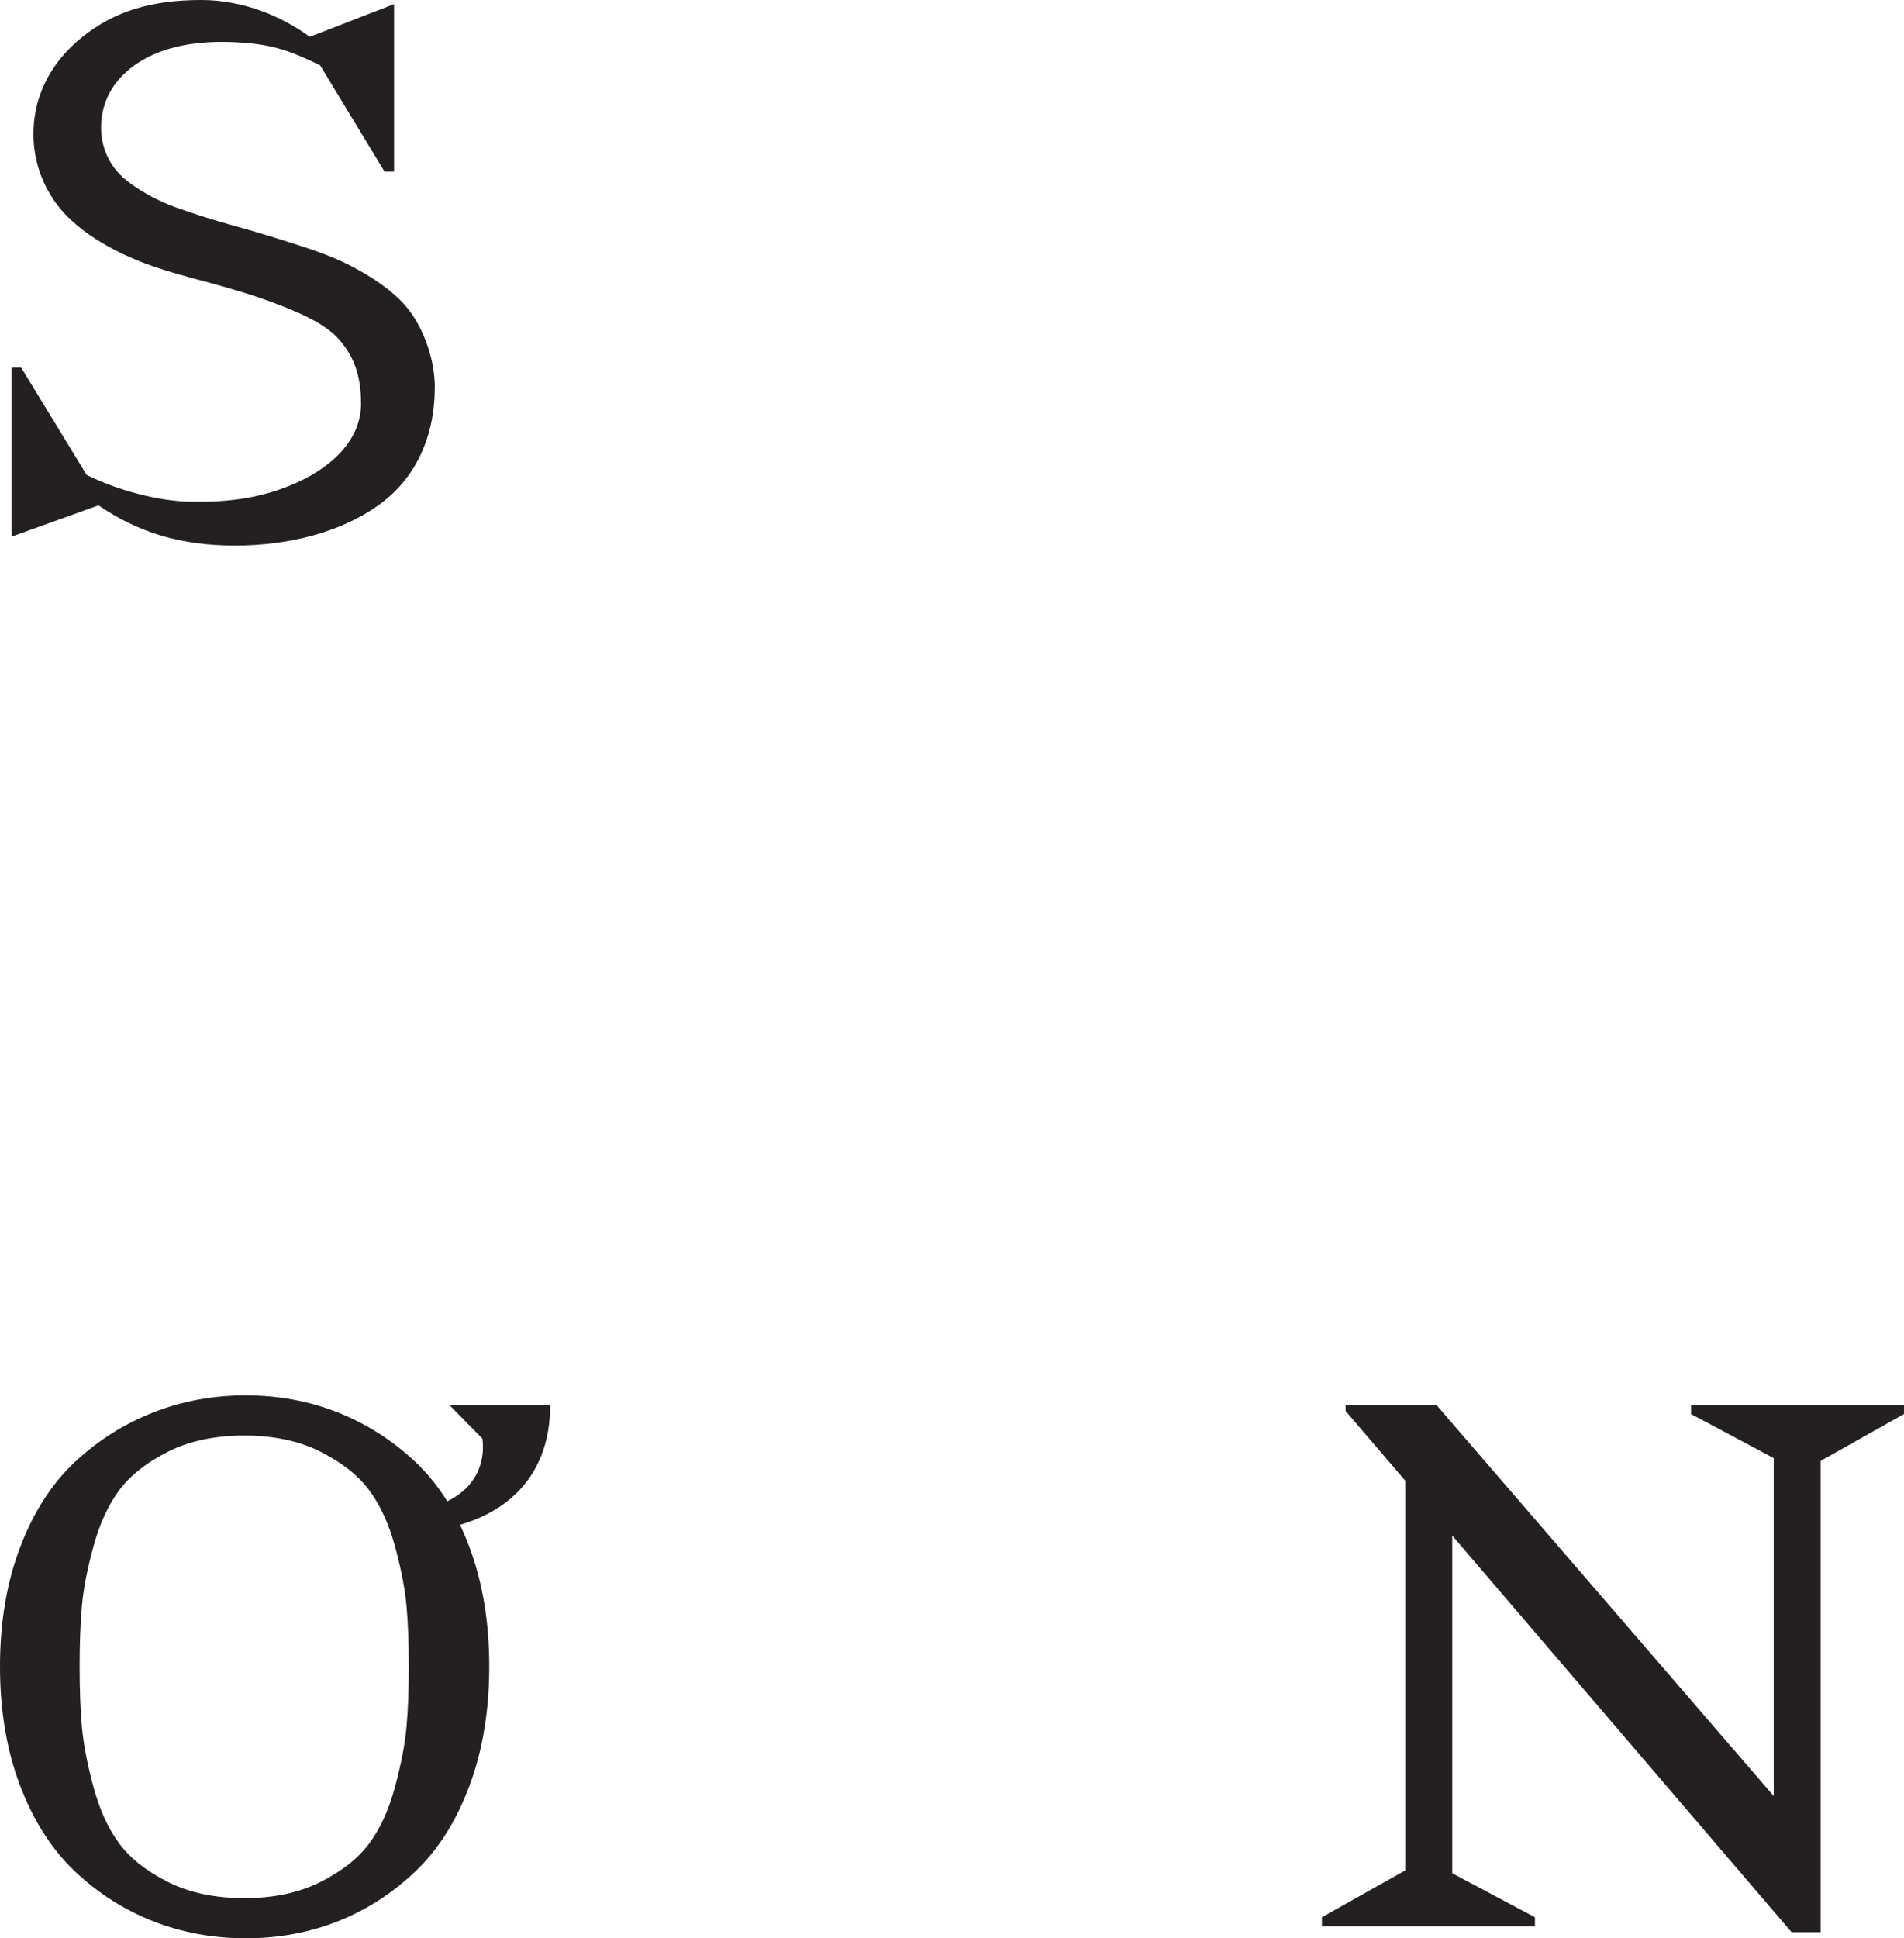
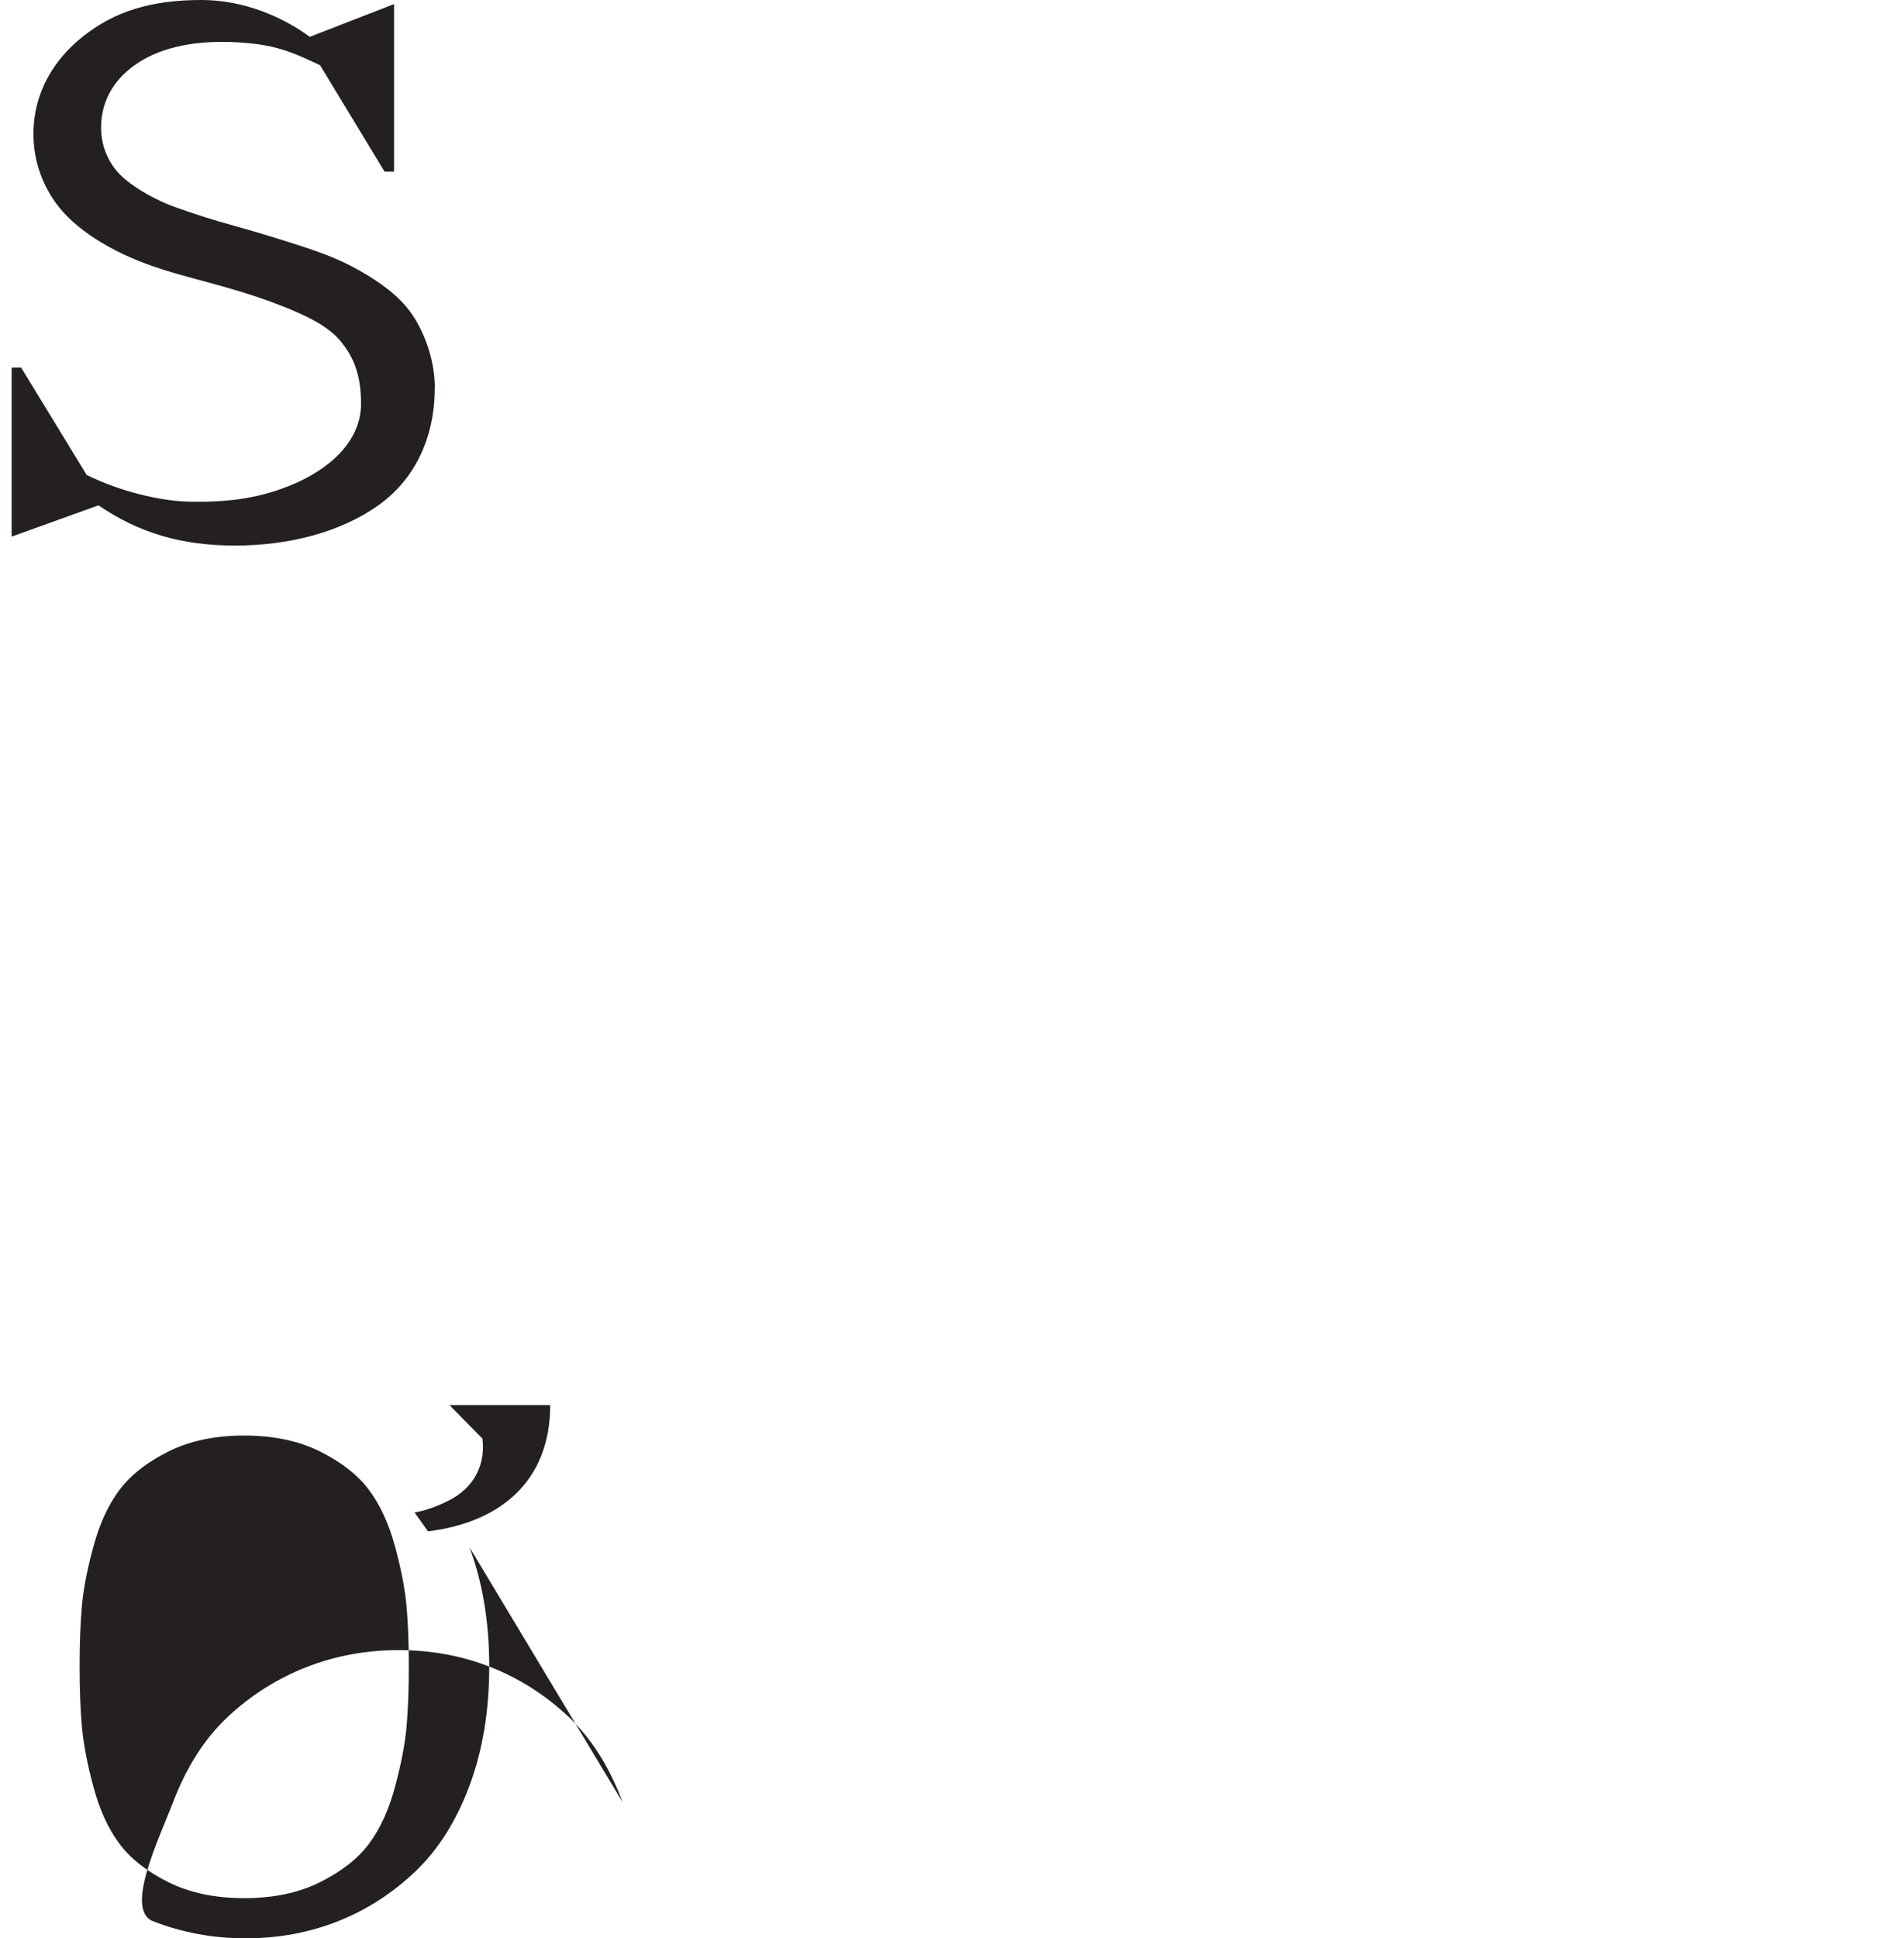
<svg xmlns="http://www.w3.org/2000/svg" id="Layer_2" data-name="Layer 2" viewBox="0 0 355.12 361.43">
  <defs>
    <style> .cls-1 { fill: #241f21; stroke-width: 0px; } </style>
  </defs>
  <g id="Layer_1-2" data-name="Layer 1">
    <g>
      <path class="cls-1" d="M81.09,72.27c0,9.08-3.51,16.96-10.53,21.96-7.02,5-16.67,7.5-26.75,7.5s-18.02-2.43-25.44-7.5l-16.2,5.83v-31.53h1.77l12.23,20.04c6.33,3.11,13.65,4.83,19.01,4.97,8.39.21,13.87-1,18.69-2.91,7.53-2.99,13.47-8.32,13.47-15.36,0-5.76-1.62-9-3.89-11.74-2.46-2.96-7.02-4.94-10.5-6.33-3.48-1.39-6.63-2.42-10.73-3.6-4.1-1.18-7.53-1.98-11.76-3.31-4.49-1.42-8.08-2.99-11.55-5.07-2.73-1.62-6.33-4.23-8.74-7.71-2.34-3.38-3.93-7.62-3.93-12.52,0-7.96,4.04-14.05,9.16-18.13C21.42,2.05,28.28,0,37.61,0c7.72,0,14.98,3.05,20.17,6.87l15.72-6.11v31.25h-1.77l-12.03-19.84c-5.53-2.64-8.57-3.85-15.1-4.26-7.81-.49-14.16.78-18.75,3.74-4.28,2.76-7,6.85-7,12.16,0,3.6,1.5,7.11,4.43,9.57,2.43,2.04,6.01,4.05,9.6,5.32,3.65,1.29,6.59,2.24,10.78,3.4,4.26,1.17,9.15,2.69,12.22,3.69,4.32,1.41,7.54,2.62,11.1,4.62,3.74,2.11,7.55,4.77,9.91,8.26,2.39,3.52,4.21,8.64,4.21,13.61" />
      <g>
        <path class="cls-1" d="M83.82,261.99l6.16,6.27c.58,4.63-1.37,9.11-6.38,11.59-2.61,1.29-4.68,1.9-6.28,2.17l2.51,3.52c13.39-1.63,22.79-9.28,22.79-23.54h-18.81Z" />
-         <path class="cls-1" d="M75.83,321.92c.28-3.19.42-6.92.42-11.18s-.14-7.99-.42-11.18c-.28-3.19-.99-6.92-2.15-11.18-1.16-4.26-2.78-7.78-4.86-10.56-2.08-2.78-5.12-5.16-9.1-7.15-3.98-1.99-8.7-2.99-14.17-2.99s-10.19,1-14.17,2.99c-3.98,1.99-7.01,4.38-9.1,7.15-2.08,2.78-3.7,6.3-4.86,10.56-1.16,4.26-1.88,7.99-2.15,11.18-.28,3.19-.42,6.92-.42,11.18s.14,7.99.42,11.18c.28,3.19.99,6.94,2.15,11.25,1.16,4.31,2.78,7.85,4.86,10.63,2.08,2.78,5.11,5.16,9.1,7.15,3.98,1.99,8.7,2.99,14.17,2.99s10.18-.99,14.17-2.99c3.98-1.99,7.02-4.37,9.1-7.15,2.08-2.78,3.7-6.32,4.86-10.63,1.16-4.31,1.87-8.05,2.15-11.25M87.57,288.52c2.45,6.58,3.68,13.98,3.68,22.22s-1.23,15.65-3.68,22.22c-2.45,6.58-5.81,11.9-10.07,15.97-4.26,4.07-9.08,7.18-14.45,9.31-5.37,2.13-11.11,3.19-17.22,3.19s-11.88-1.07-17.29-3.19c-5.42-2.13-10.28-5.23-14.58-9.31-4.3-4.07-7.71-9.4-10.21-15.97-2.5-6.57-3.75-13.98-3.75-22.22s1.25-15.65,3.75-22.22c2.5-6.57,5.9-11.87,10.21-15.9,4.31-4.03,9.17-7.1,14.58-9.23,5.41-2.13,11.18-3.2,17.29-3.2s11.85,1.07,17.22,3.2c5.37,2.13,10.18,5.21,14.45,9.23,4.26,4.03,7.62,9.33,10.07,15.9" />
+         <path class="cls-1" d="M75.83,321.92c.28-3.19.42-6.92.42-11.18s-.14-7.99-.42-11.18c-.28-3.19-.99-6.92-2.15-11.18-1.16-4.26-2.78-7.78-4.86-10.56-2.08-2.78-5.12-5.16-9.1-7.15-3.98-1.99-8.7-2.99-14.17-2.99s-10.19,1-14.17,2.99c-3.98,1.99-7.01,4.38-9.1,7.15-2.08,2.78-3.7,6.3-4.86,10.56-1.16,4.26-1.88,7.99-2.15,11.18-.28,3.19-.42,6.92-.42,11.18s.14,7.99.42,11.18c.28,3.19.99,6.94,2.15,11.25,1.16,4.31,2.78,7.85,4.86,10.63,2.08,2.78,5.11,5.16,9.1,7.15,3.98,1.99,8.7,2.99,14.17,2.99s10.18-.99,14.17-2.99c3.98-1.99,7.02-4.37,9.1-7.15,2.08-2.78,3.7-6.32,4.86-10.63,1.16-4.31,1.87-8.05,2.15-11.25M87.57,288.52c2.45,6.58,3.68,13.98,3.68,22.22s-1.23,15.65-3.68,22.22c-2.45,6.58-5.81,11.9-10.07,15.97-4.26,4.07-9.08,7.18-14.45,9.31-5.37,2.13-11.11,3.19-17.22,3.19s-11.88-1.07-17.29-3.19s1.25-15.65,3.75-22.22c2.5-6.57,5.9-11.87,10.21-15.9,4.31-4.03,9.17-7.1,14.58-9.23,5.41-2.13,11.18-3.2,17.29-3.2s11.85,1.07,17.22,3.2c5.37,2.13,10.18,5.21,14.45,9.23,4.26,4.03,7.62,9.33,10.07,15.9" />
      </g>
-       <polygon class="cls-1" points="355.12 261.99 355.12 263.66 339.57 272.41 339.57 360.29 334.15 360.29 270.86 286.33 270.86 349.3 286.28 357.5 286.28 359.17 246.55 359.17 246.55 357.5 262.11 348.76 262.11 276.11 250.97 263.1 250.97 261.99 267.92 261.99 330.82 334.9 330.82 271.89 315.4 263.67 315.4 261.99 355.12 261.99" />
    </g>
  </g>
</svg>